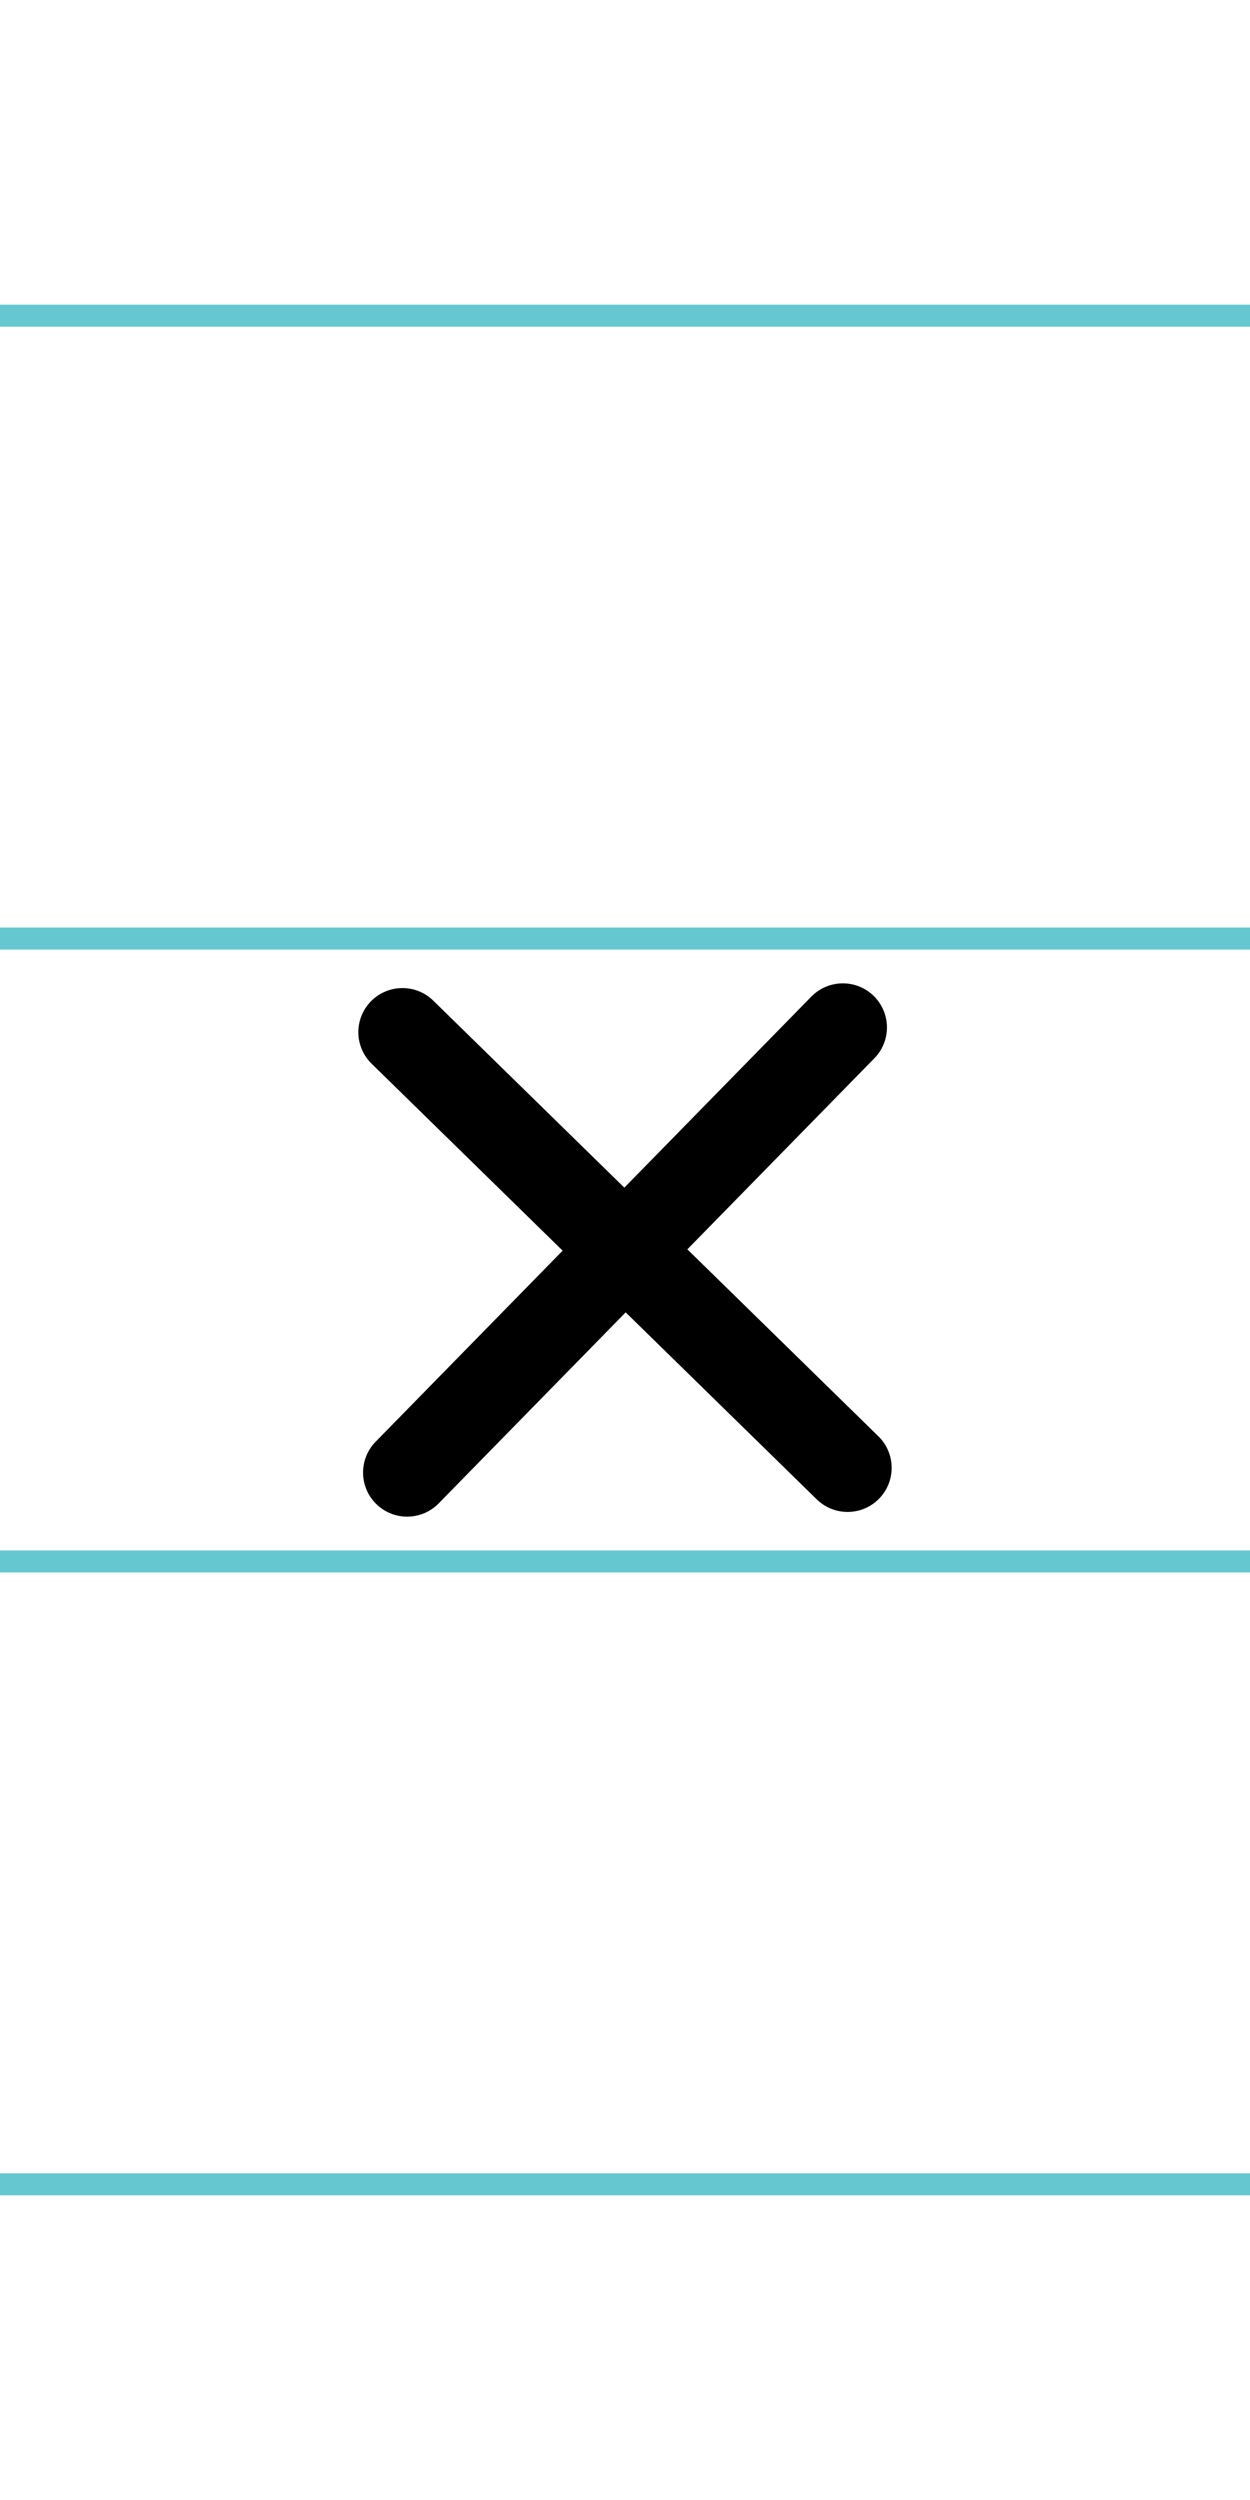
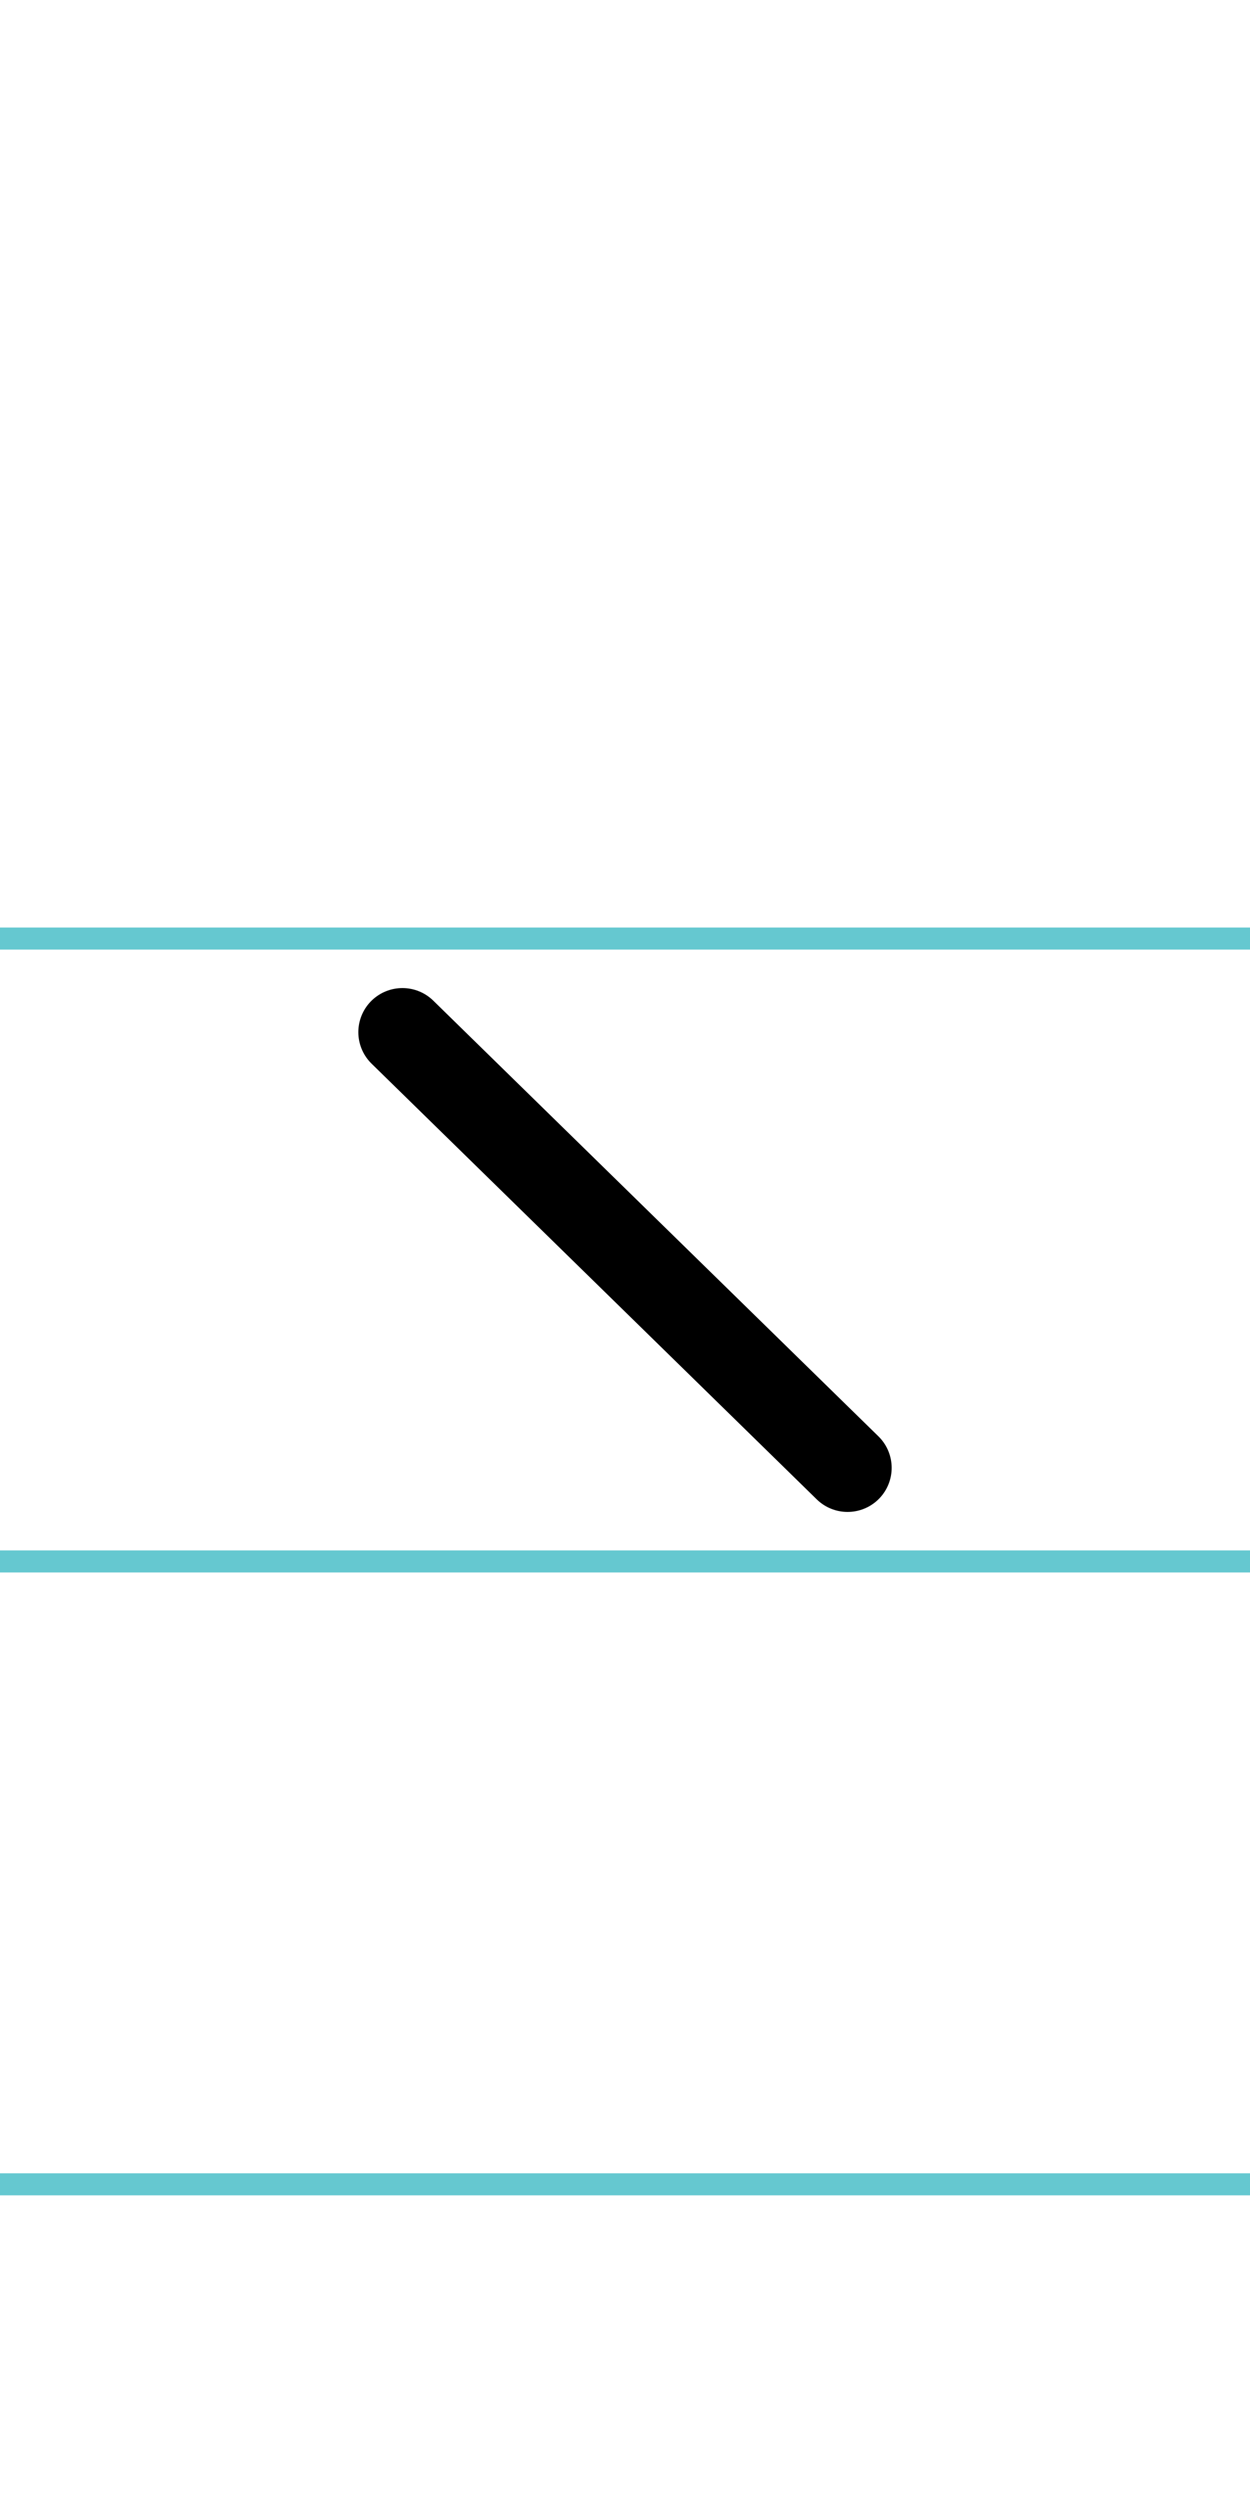
<svg xmlns="http://www.w3.org/2000/svg" width="20mm" height="40mm" viewBox="0 0 56.693 113.386">
  <g id="a" data-name="Ebene_1">
-     <line x1="-1067.027" y1="14.318" x2="654.816" y2="14.318" fill="none" stroke="#65c8d0" stroke-miterlimit="10" />
    <line x1="-1067.027" y1="42.568" x2="654.816" y2="42.568" fill="none" stroke="#65c8d0" stroke-miterlimit="10" />
    <line x1="-1067.027" y1="70.818" x2="654.816" y2="70.818" fill="none" stroke="#65c8d0" stroke-miterlimit="10" />
    <line x1="-1067.027" y1="99.068" x2="654.816" y2="99.068" fill="none" stroke="#65c8d0" stroke-miterlimit="10" />
  </g>
  <g id="b" data-name="Ebene_2">
    <g>
      <line x1="18.252" y1="46.813" x2="38.441" y2="66.573" fill="none" stroke="#000" stroke-linecap="round" stroke-miterlimit="10" stroke-width="4" />
-       <line x1="18.466" y1="66.787" x2="38.227" y2="46.599" fill="none" stroke="#000" stroke-linecap="round" stroke-miterlimit="10" stroke-width="4" />
    </g>
  </g>
</svg>